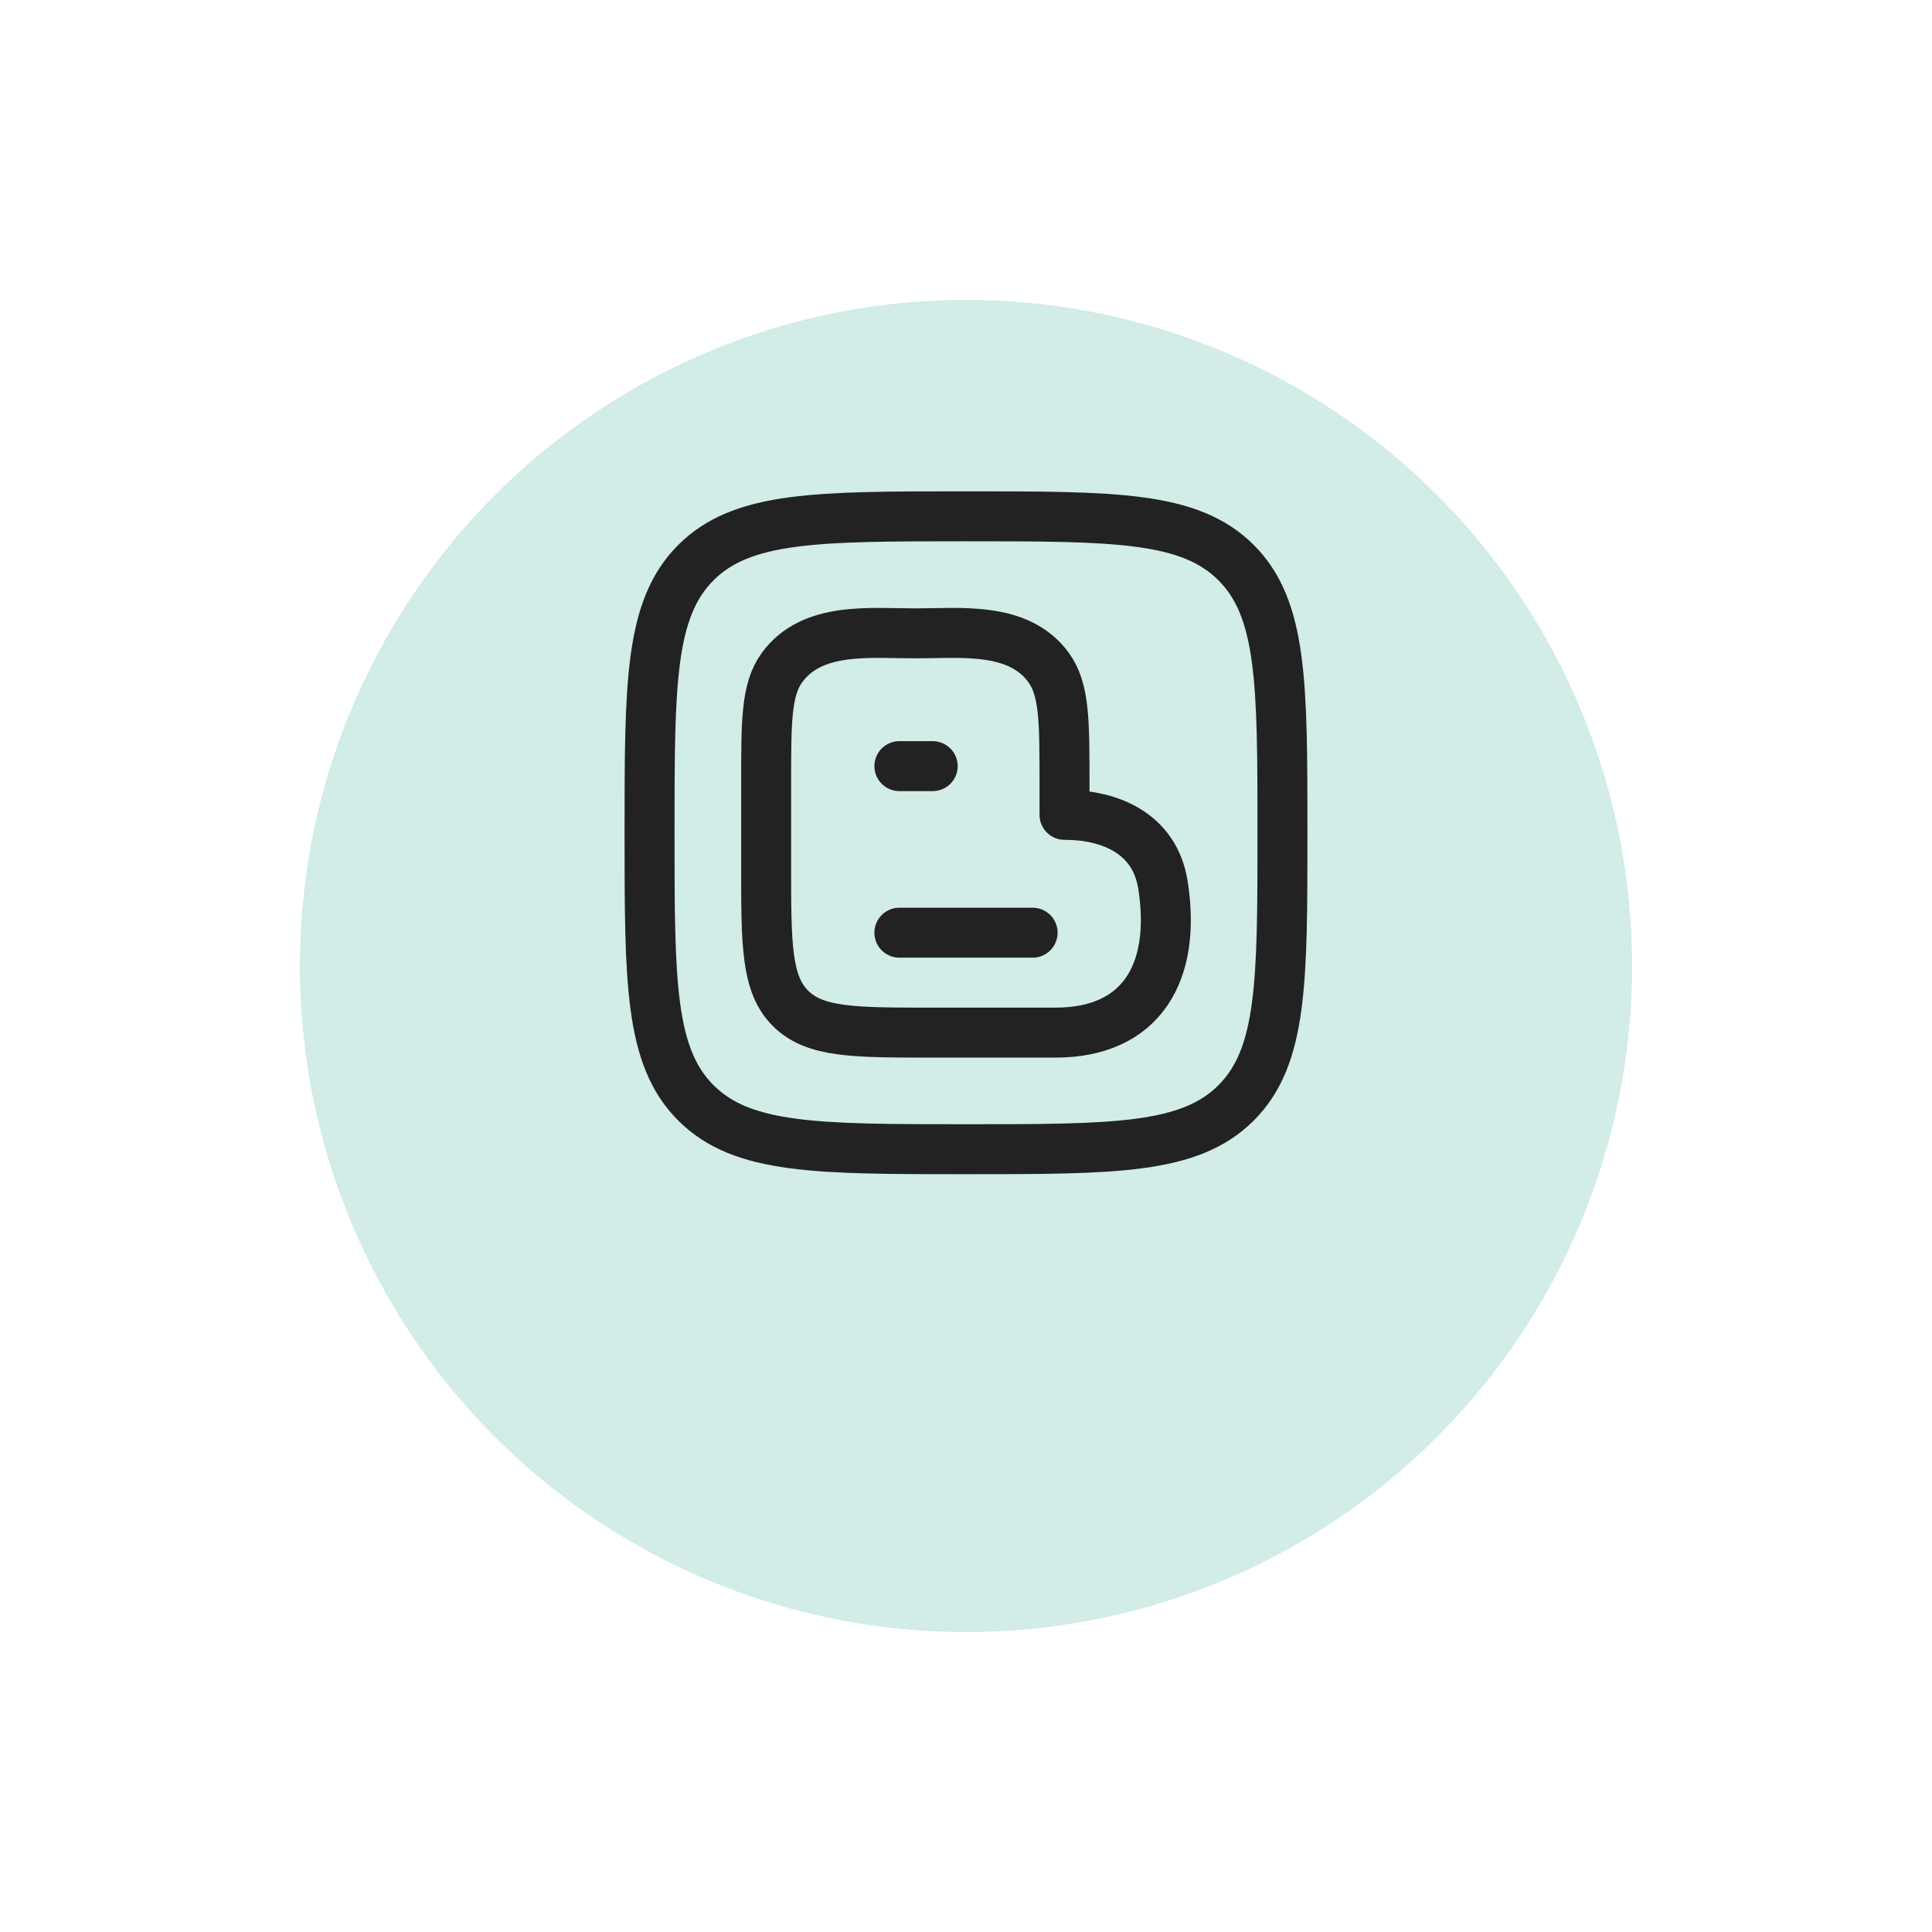
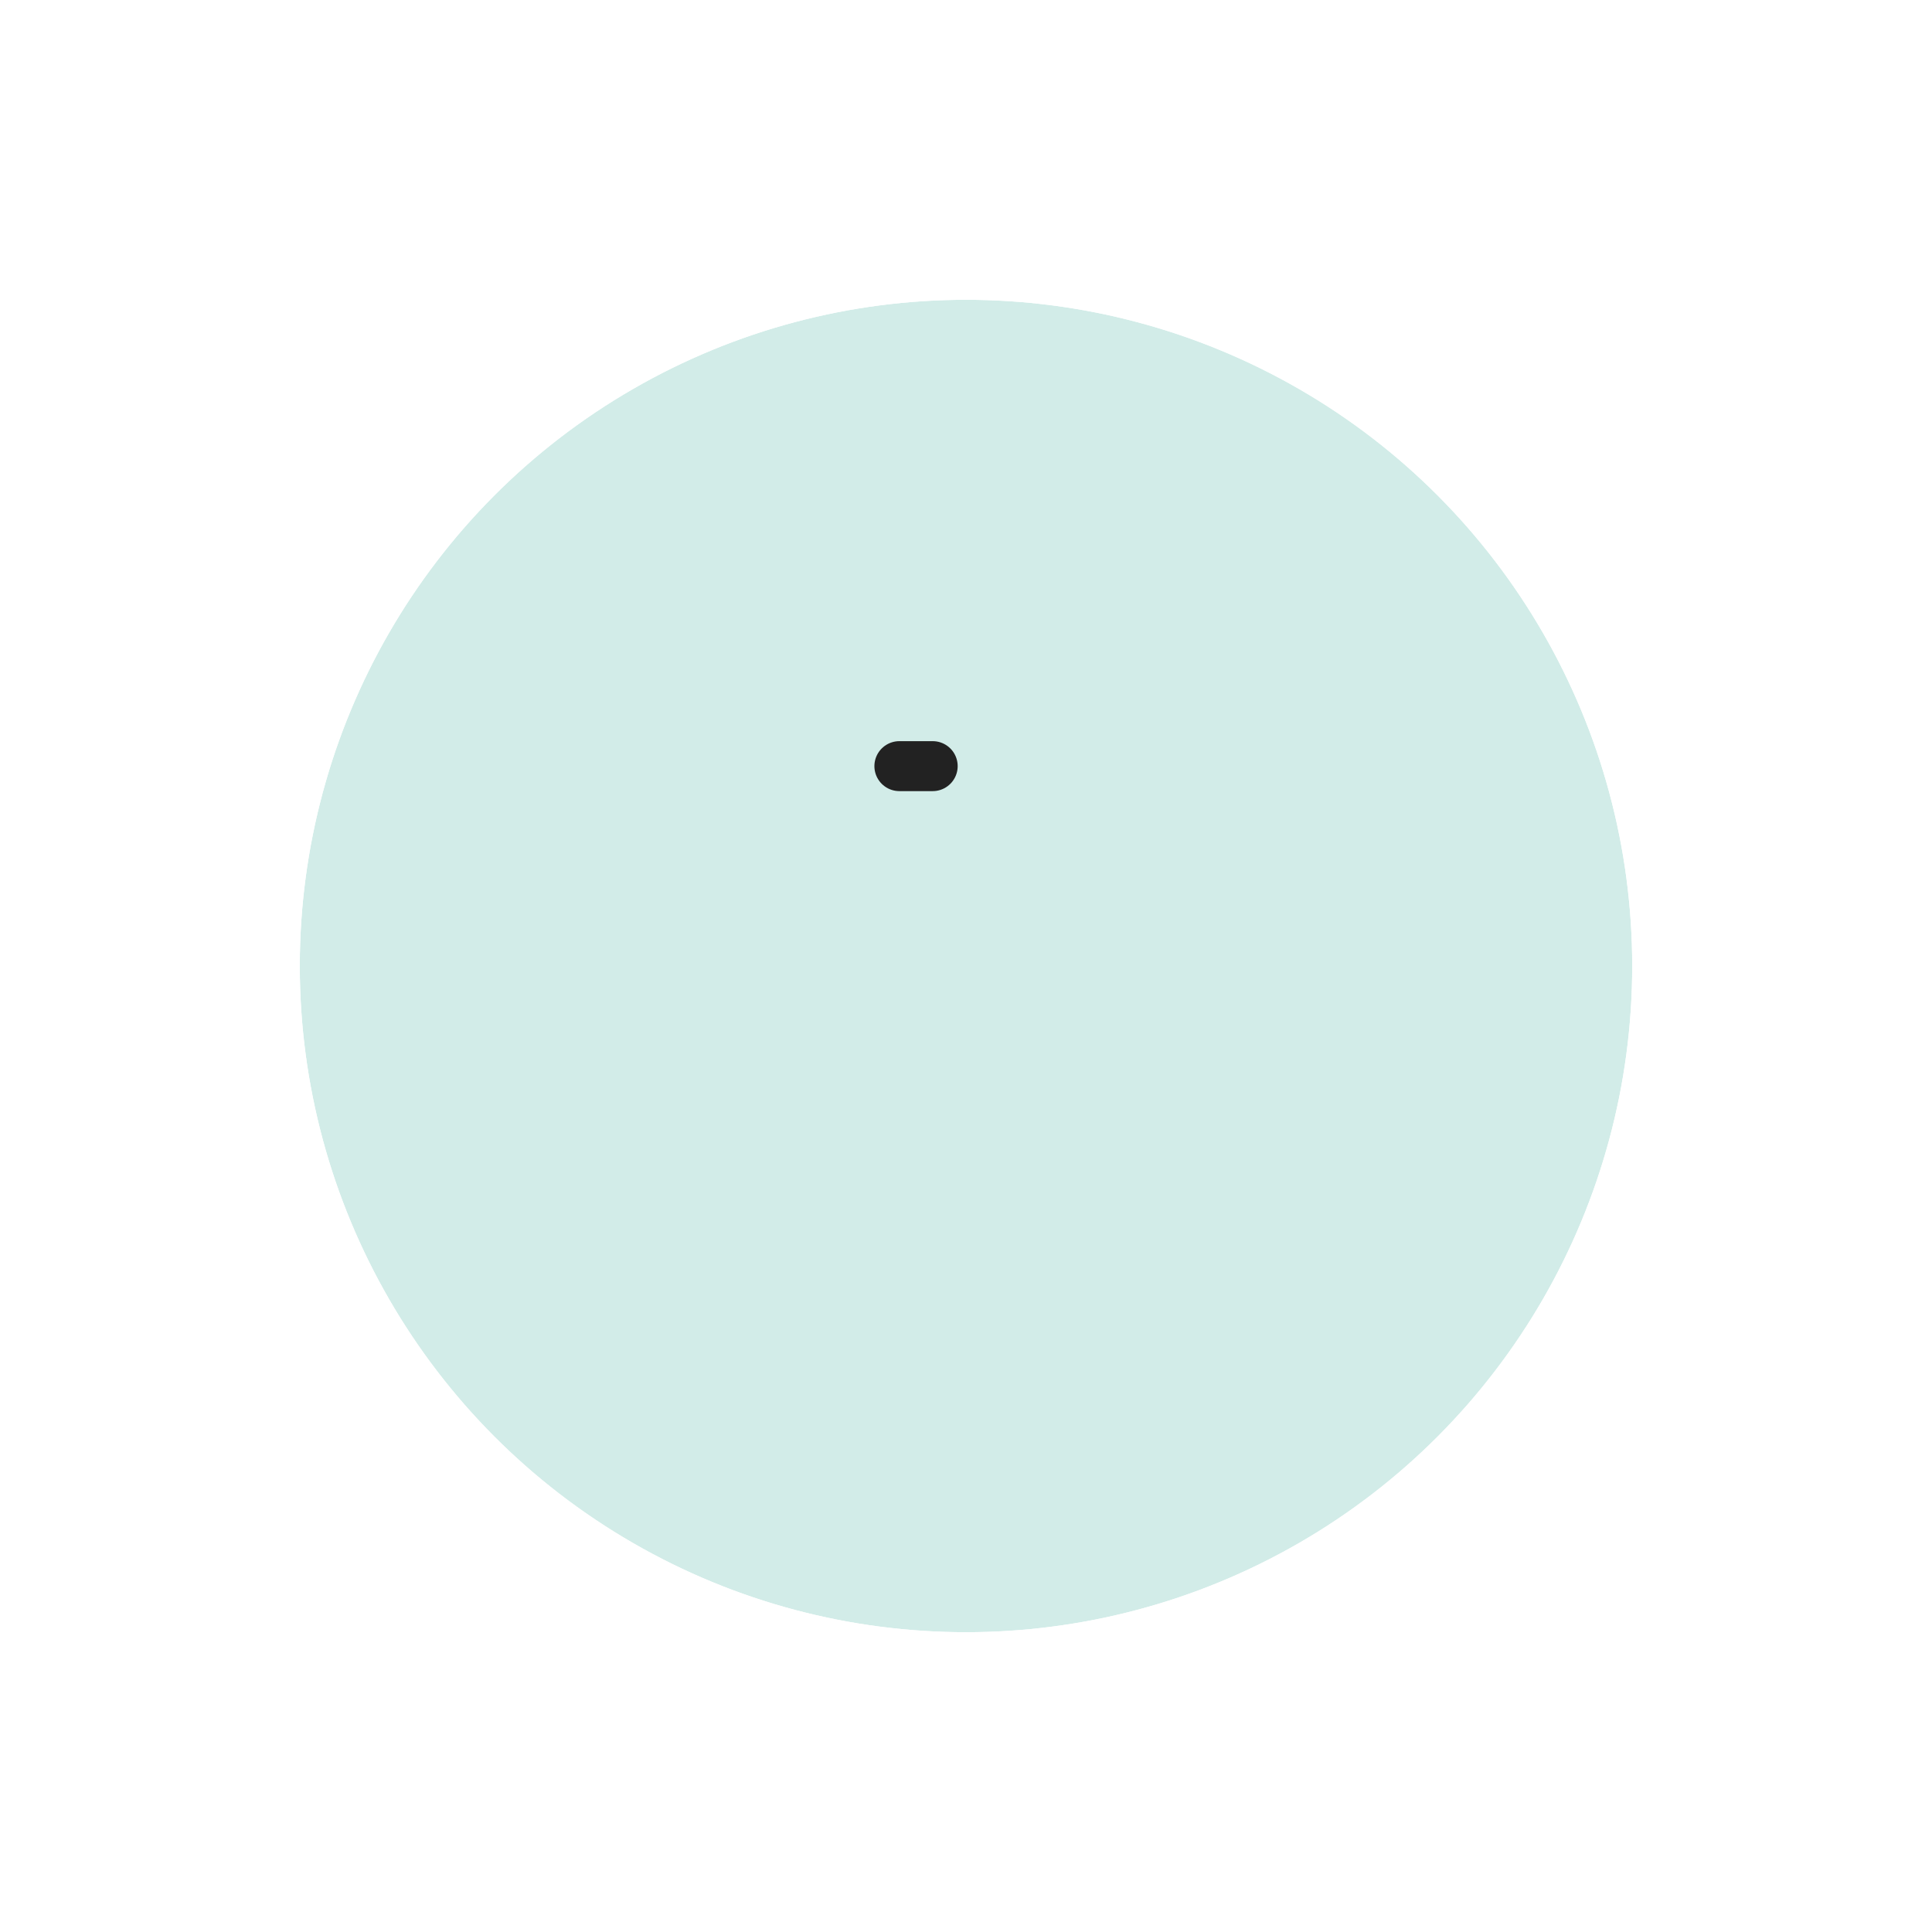
<svg xmlns="http://www.w3.org/2000/svg" width="116" height="116" viewBox="0 0 116 116" fill="none">
  <g filter="url(#filter0_d_10316_12478)">
    <circle cx="58" cy="50" r="40" fill="#D2ECE8" />
    <circle cx="58" cy="50" r="42.5" stroke="white" stroke-width="5" />
  </g>
-   <path d="M39 50C39 41.043 39 36.565 41.782 33.782C44.565 31 49.043 31 58 31C66.957 31 71.435 31 74.218 33.782C77 36.565 77 41.043 77 50C77 58.957 77 63.435 74.218 66.218C71.435 69 66.957 69 58 69C49.043 69 44.565 69 41.782 66.218C39 63.435 39 58.957 39 50Z" stroke="#222222" stroke-width="3" stroke-linejoin="round" />
  <path d="M54 46H56" stroke="#222222" stroke-width="3" stroke-linecap="round" stroke-linejoin="round" />
-   <path d="M54 56H62" stroke="#222222" stroke-width="3" stroke-linecap="round" stroke-linejoin="round" />
-   <path d="M63.915 48.924V47.018C63.915 43.272 63.915 41.4 62.965 40.087C61.164 37.599 57.666 38.028 54.958 38.028C52.249 38.028 48.751 37.599 46.95 40.087C46 41.4 46 43.272 46 47.018V52.012C46 56.72 46 59.075 47.458 60.537C48.915 62 51.261 62 55.953 62H63.372C68.57 62 70.648 58.345 69.826 53.137C69.337 50.039 66.663 48.924 63.915 48.924Z" stroke="#222222" stroke-width="3" stroke-linejoin="round" />
  <defs>
    <filter id="filter0_d_10316_12478" x="0.7" y="0.7" width="114.6" height="114.6" filterUnits="userSpaceOnUse" color-interpolation-filters="sRGB">
      <feFlood flood-opacity="0" result="BackgroundImageFix" />
      <feColorMatrix in="SourceAlpha" type="matrix" values="0 0 0 0 0 0 0 0 0 0 0 0 0 0 0 0 0 0 127 0" result="hardAlpha" />
      <feOffset dy="8" />
      <feGaussianBlur stdDeviation="6.15" />
      <feComposite in2="hardAlpha" operator="out" />
      <feColorMatrix type="matrix" values="0 0 0 0 0 0 0 0 0 0 0 0 0 0 0 0 0 0 0.1 0" />
      <feBlend mode="normal" in2="BackgroundImageFix" result="effect1_dropShadow_10316_12478" />
      <feBlend mode="normal" in="SourceGraphic" in2="effect1_dropShadow_10316_12478" result="shape" />
    </filter>
  </defs>
</svg>